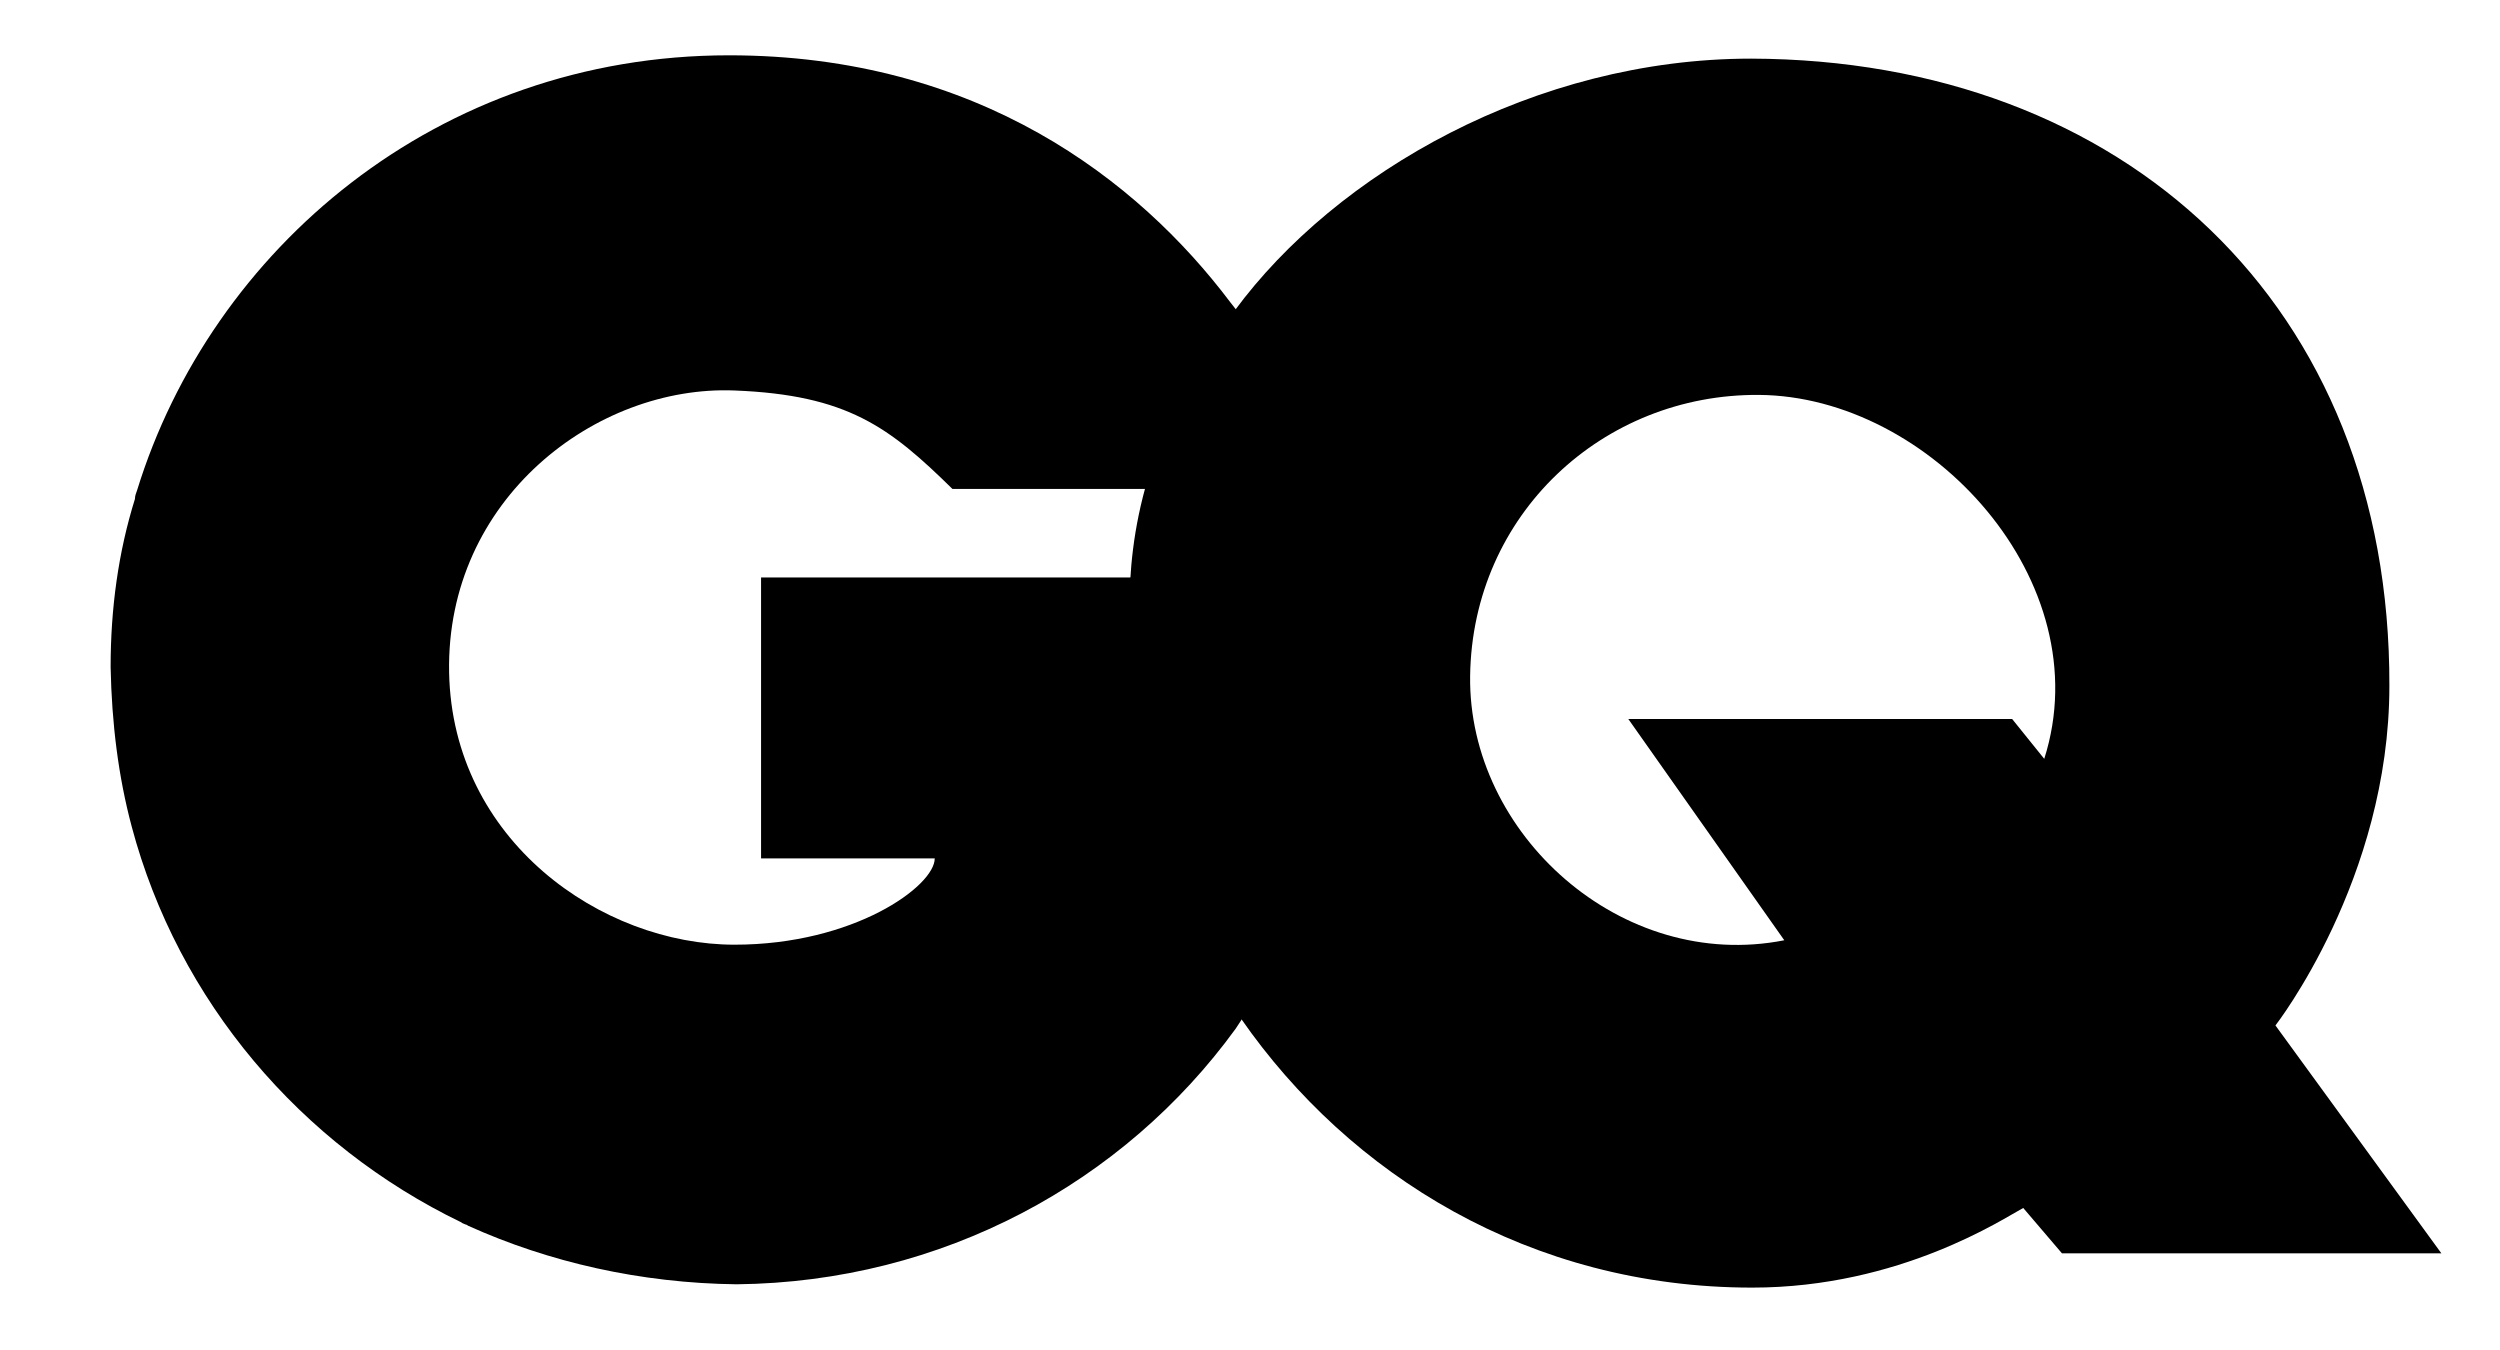
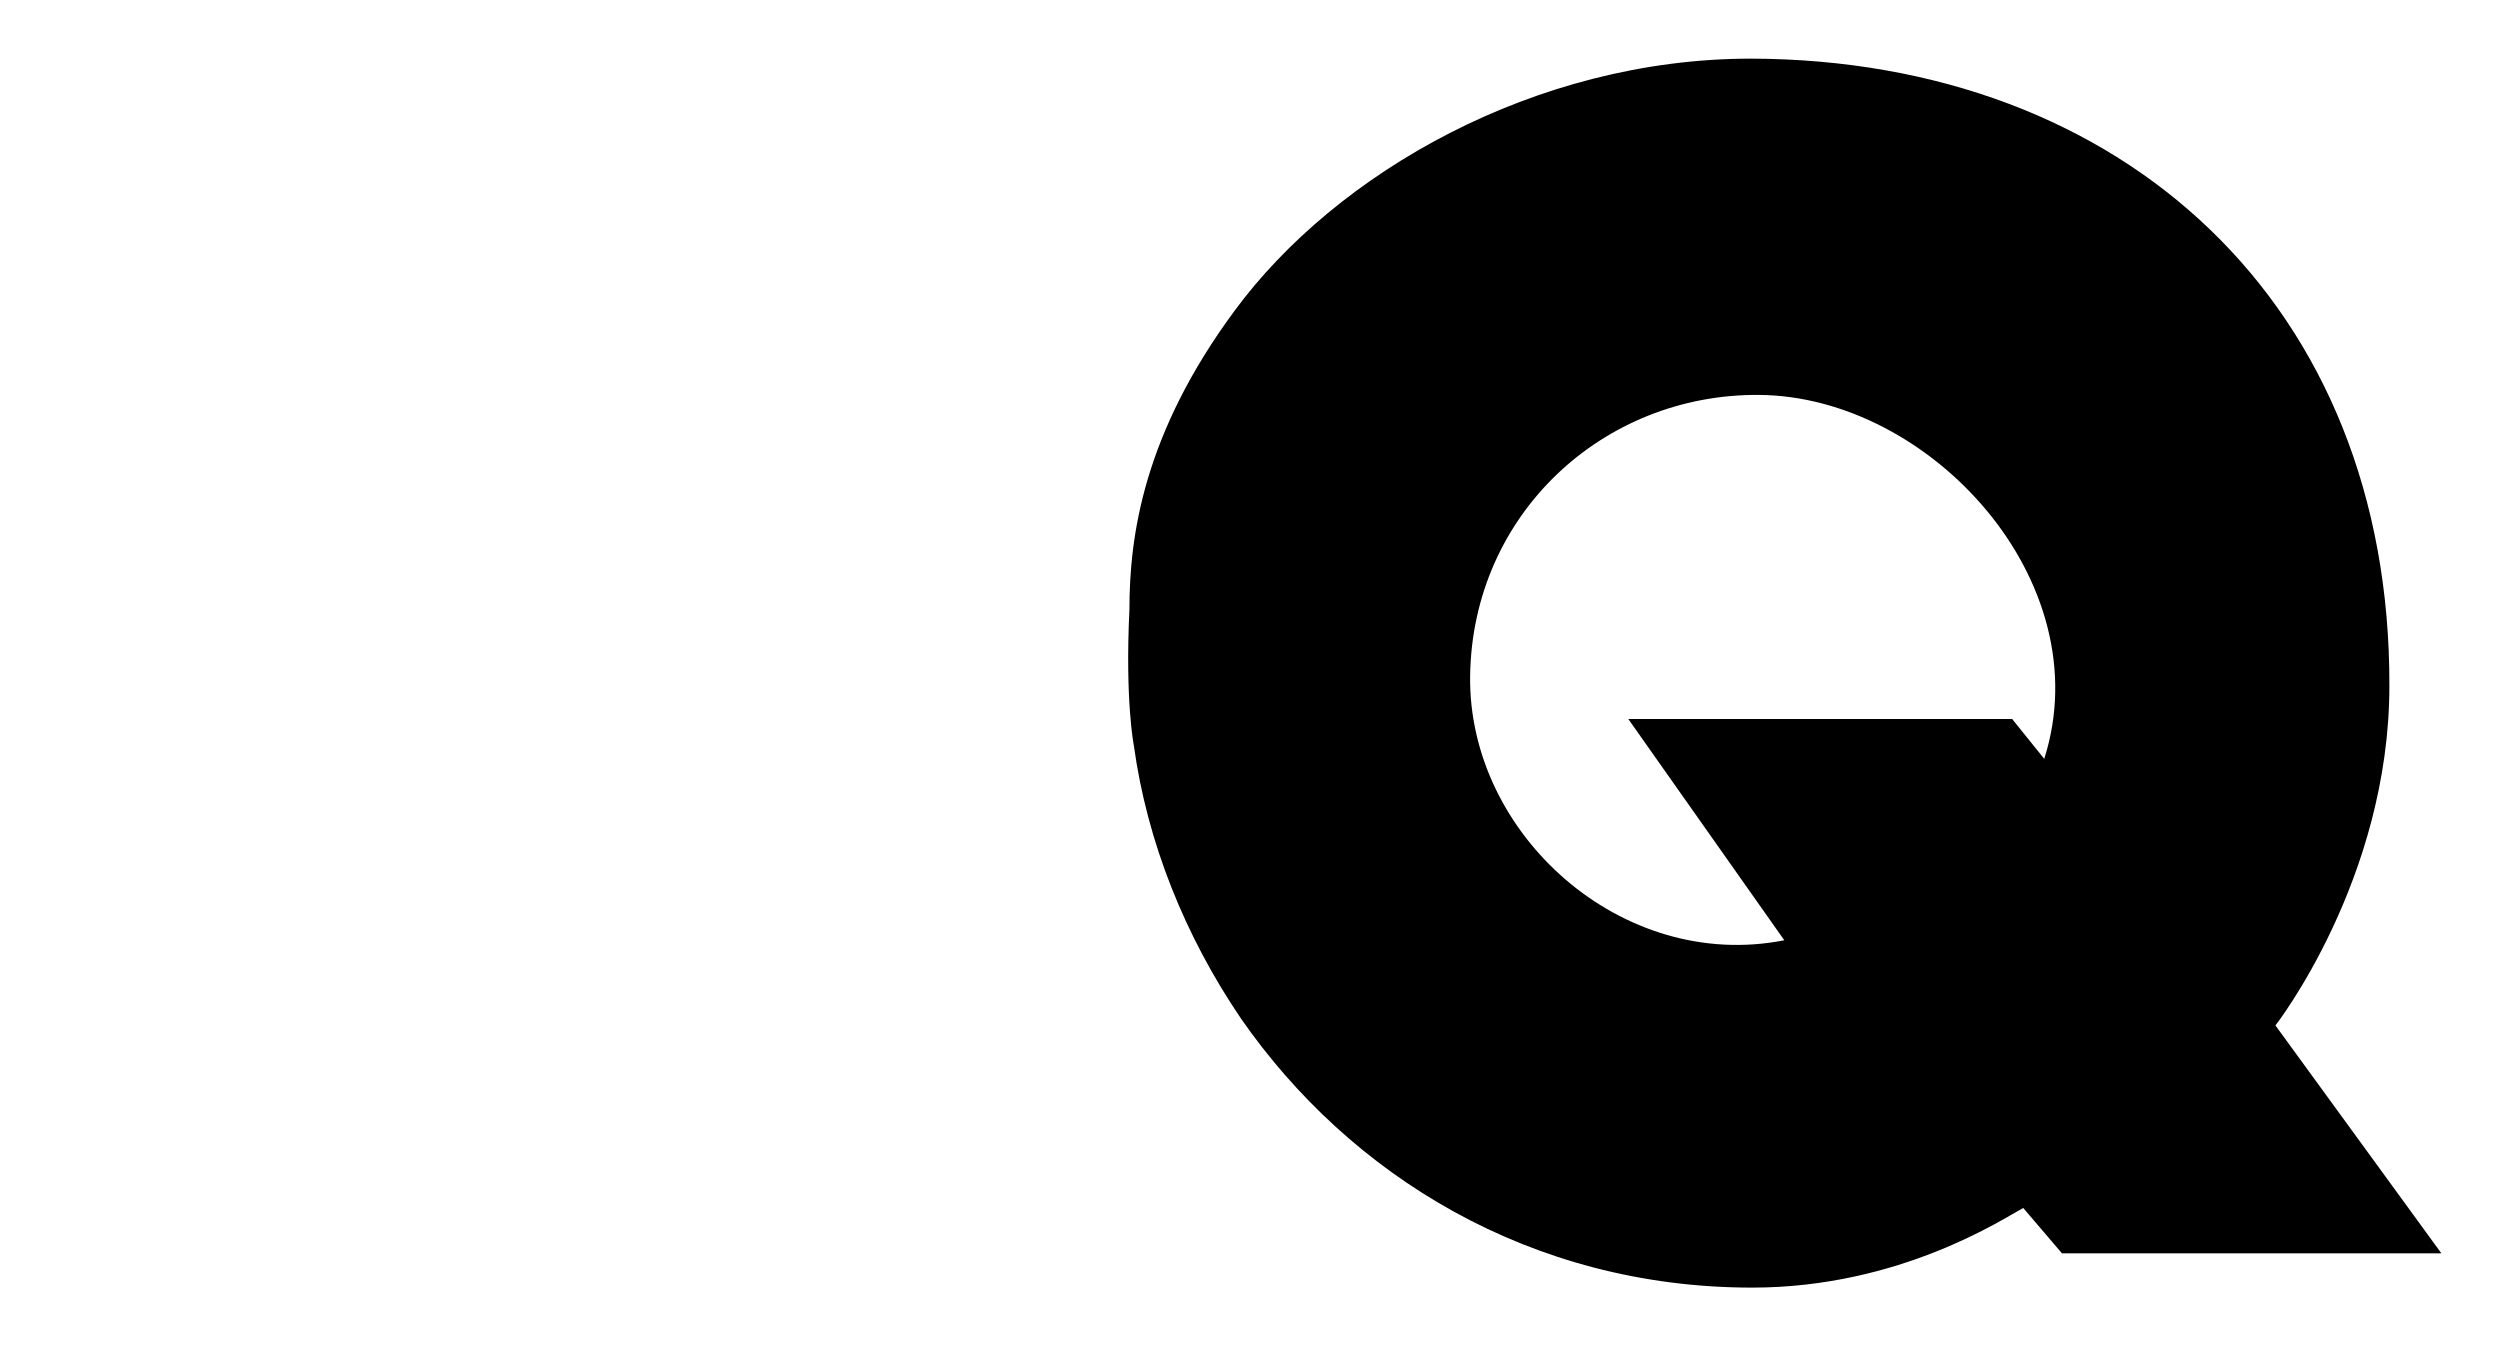
<svg xmlns="http://www.w3.org/2000/svg" version="1.1" id="Layer_1" x="0px" y="0px" viewBox="0 0 226 122" style="enable-background:new 0 0 226 122;" xml:space="preserve">
  <style type="text/css">
	.st0{opacity:0.5;}
</style>
-   <path d="M122.1,60.6c0-2.9,0-5.8-0.5-8.4H68.8v25.4h15.7c0,2.5-7.3,7.8-18.1,7.8c-12,0-25.5-9.4-25.8-24.6  c-0.3-15.7,13.3-26,25.8-25.5c10.2,0.4,14,3.3,19.7,8.9c0,0,33,0,33.8,0c-1-3.8-3.4-9.5-7.6-15.4c-0.3-0.5-0.7-1-1.1-1.5  C102.9,16.3,88.4,5,65.9,5C39.5,5,19.1,22.6,12.4,44.3c-0.1,0.3-0.2,0.5-0.2,0.8c0,0,0,0,0,0C10.7,49.9,10,55,10,60.3  c0.1,5.1,0.7,9.9,1.9,14.4c4.2,15.8,15.3,28.8,29.8,35.8c0.1,0.1,0.2,0.1,0.4,0.2c0.1,0,0.2,0.1,0.2,0.1c7.3,3.3,15.6,5.2,24.3,5.3  c18.6-0.2,35-9.2,45.1-23.1C111.9,92.7,122.1,77.9,122.1,60.6z" />
  <path d="M205.7,92.7c0,0,10.3-13.2,10.3-30.7c0.1-34.4-24-56.6-57.7-56.7c-19.5,0-37.5,10.3-46.7,22.8c-8.2,11.1-9.5,20.3-9.5,27  c-0.4,8.3,0.4,12.3,0.4,12.3c1.2,8.7,4.6,17.2,9.7,24.7c9.8,14.1,26.1,24.3,46.2,24.3c13.4,0,22.8-6.3,24.5-7.2l3.5,4.1h34.3  L205.7,92.7z M184.8,68.6l-2.9-3.6h-34.7L161.3,85c-14.7,2.9-28.6-9.6-28.4-23.9c0.2-14.6,12-25.5,26.1-25.4  C174.5,35.8,189.9,52.6,184.8,68.6z" />
  <g class="st0">
    <path d="M119.9,44.3c-1-3.8-3.4-9.5-7.6-15.4c-0.2-0.3-0.4-0.5-0.5-0.8c0,0,0,0,0,0.1c-4.4,5.9-6.8,11.3-8.1,16.1   C111.6,44.3,119.5,44.3,119.9,44.3z" />
-     <path d="M122.1,60.6c0-2.9,0-5.8-0.5-8.4h-19.4c-0.1,0-0.1,2-0.1,2.9c-0.4,8.3,0.4,12.3,0.4,12.3c1.2,8.7,4.6,17.2,9.7,24.7   C114.5,88.6,122.1,75.6,122.1,60.6z" />
  </g>
</svg>